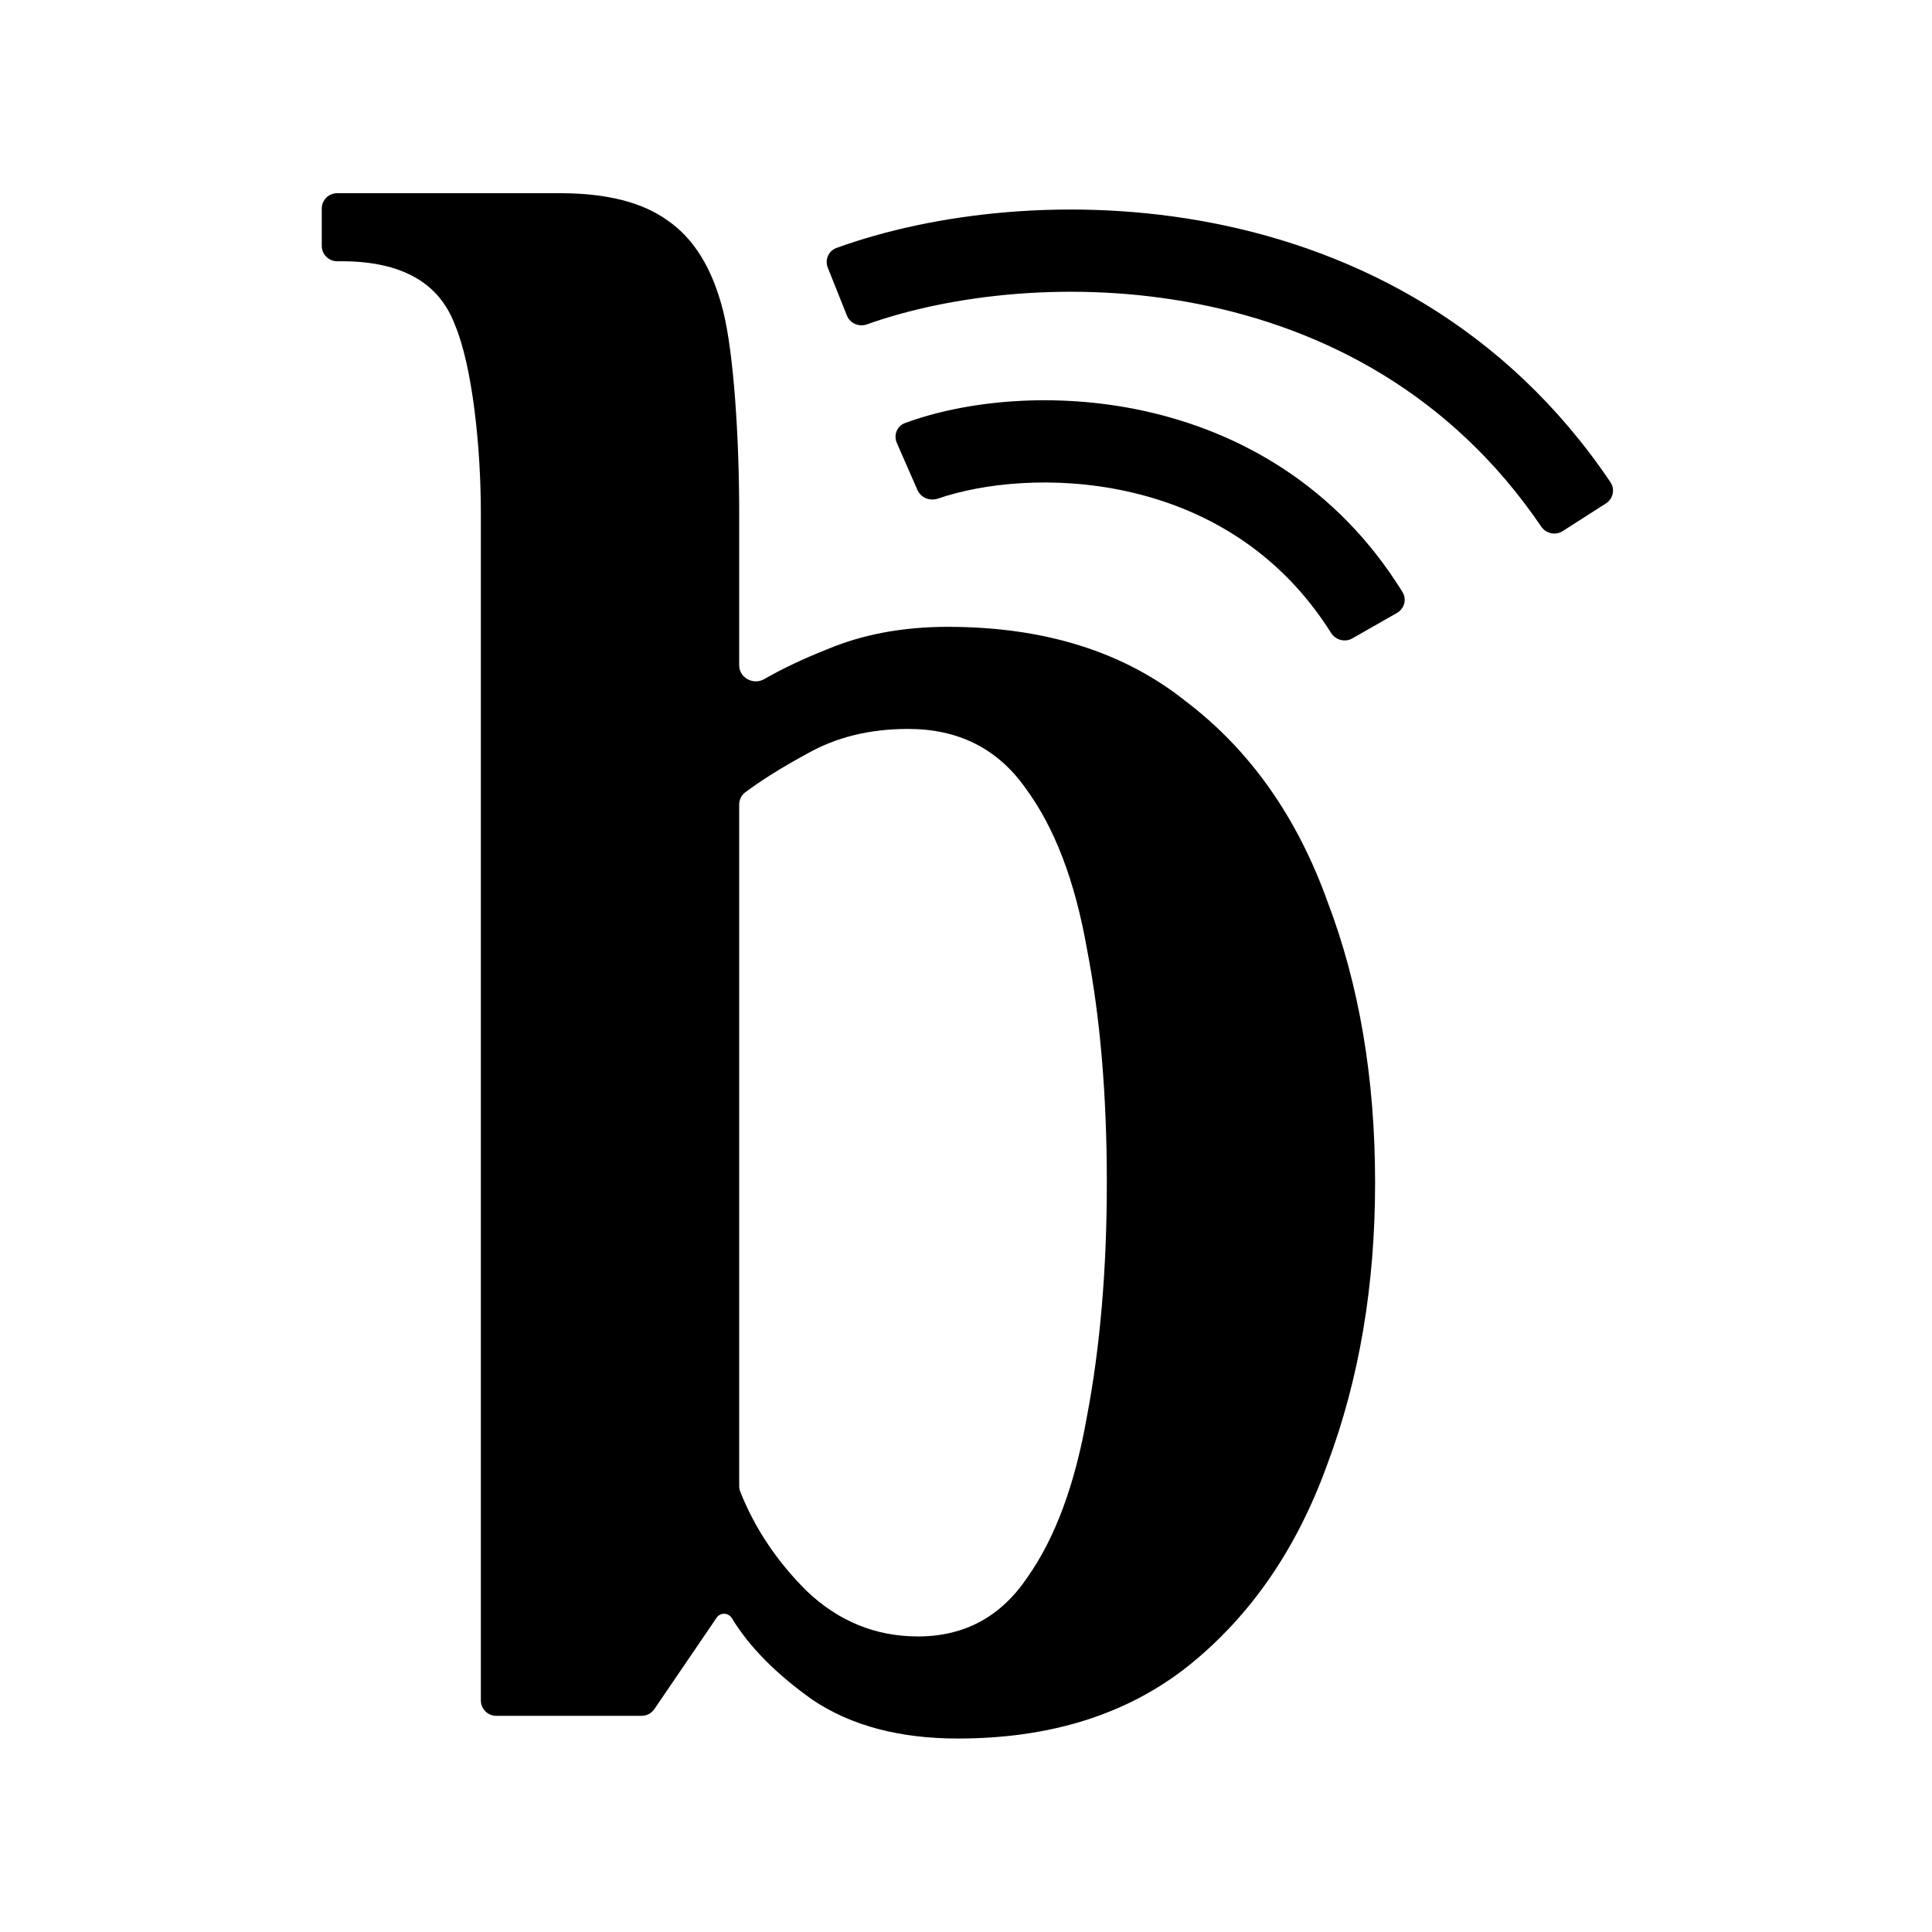
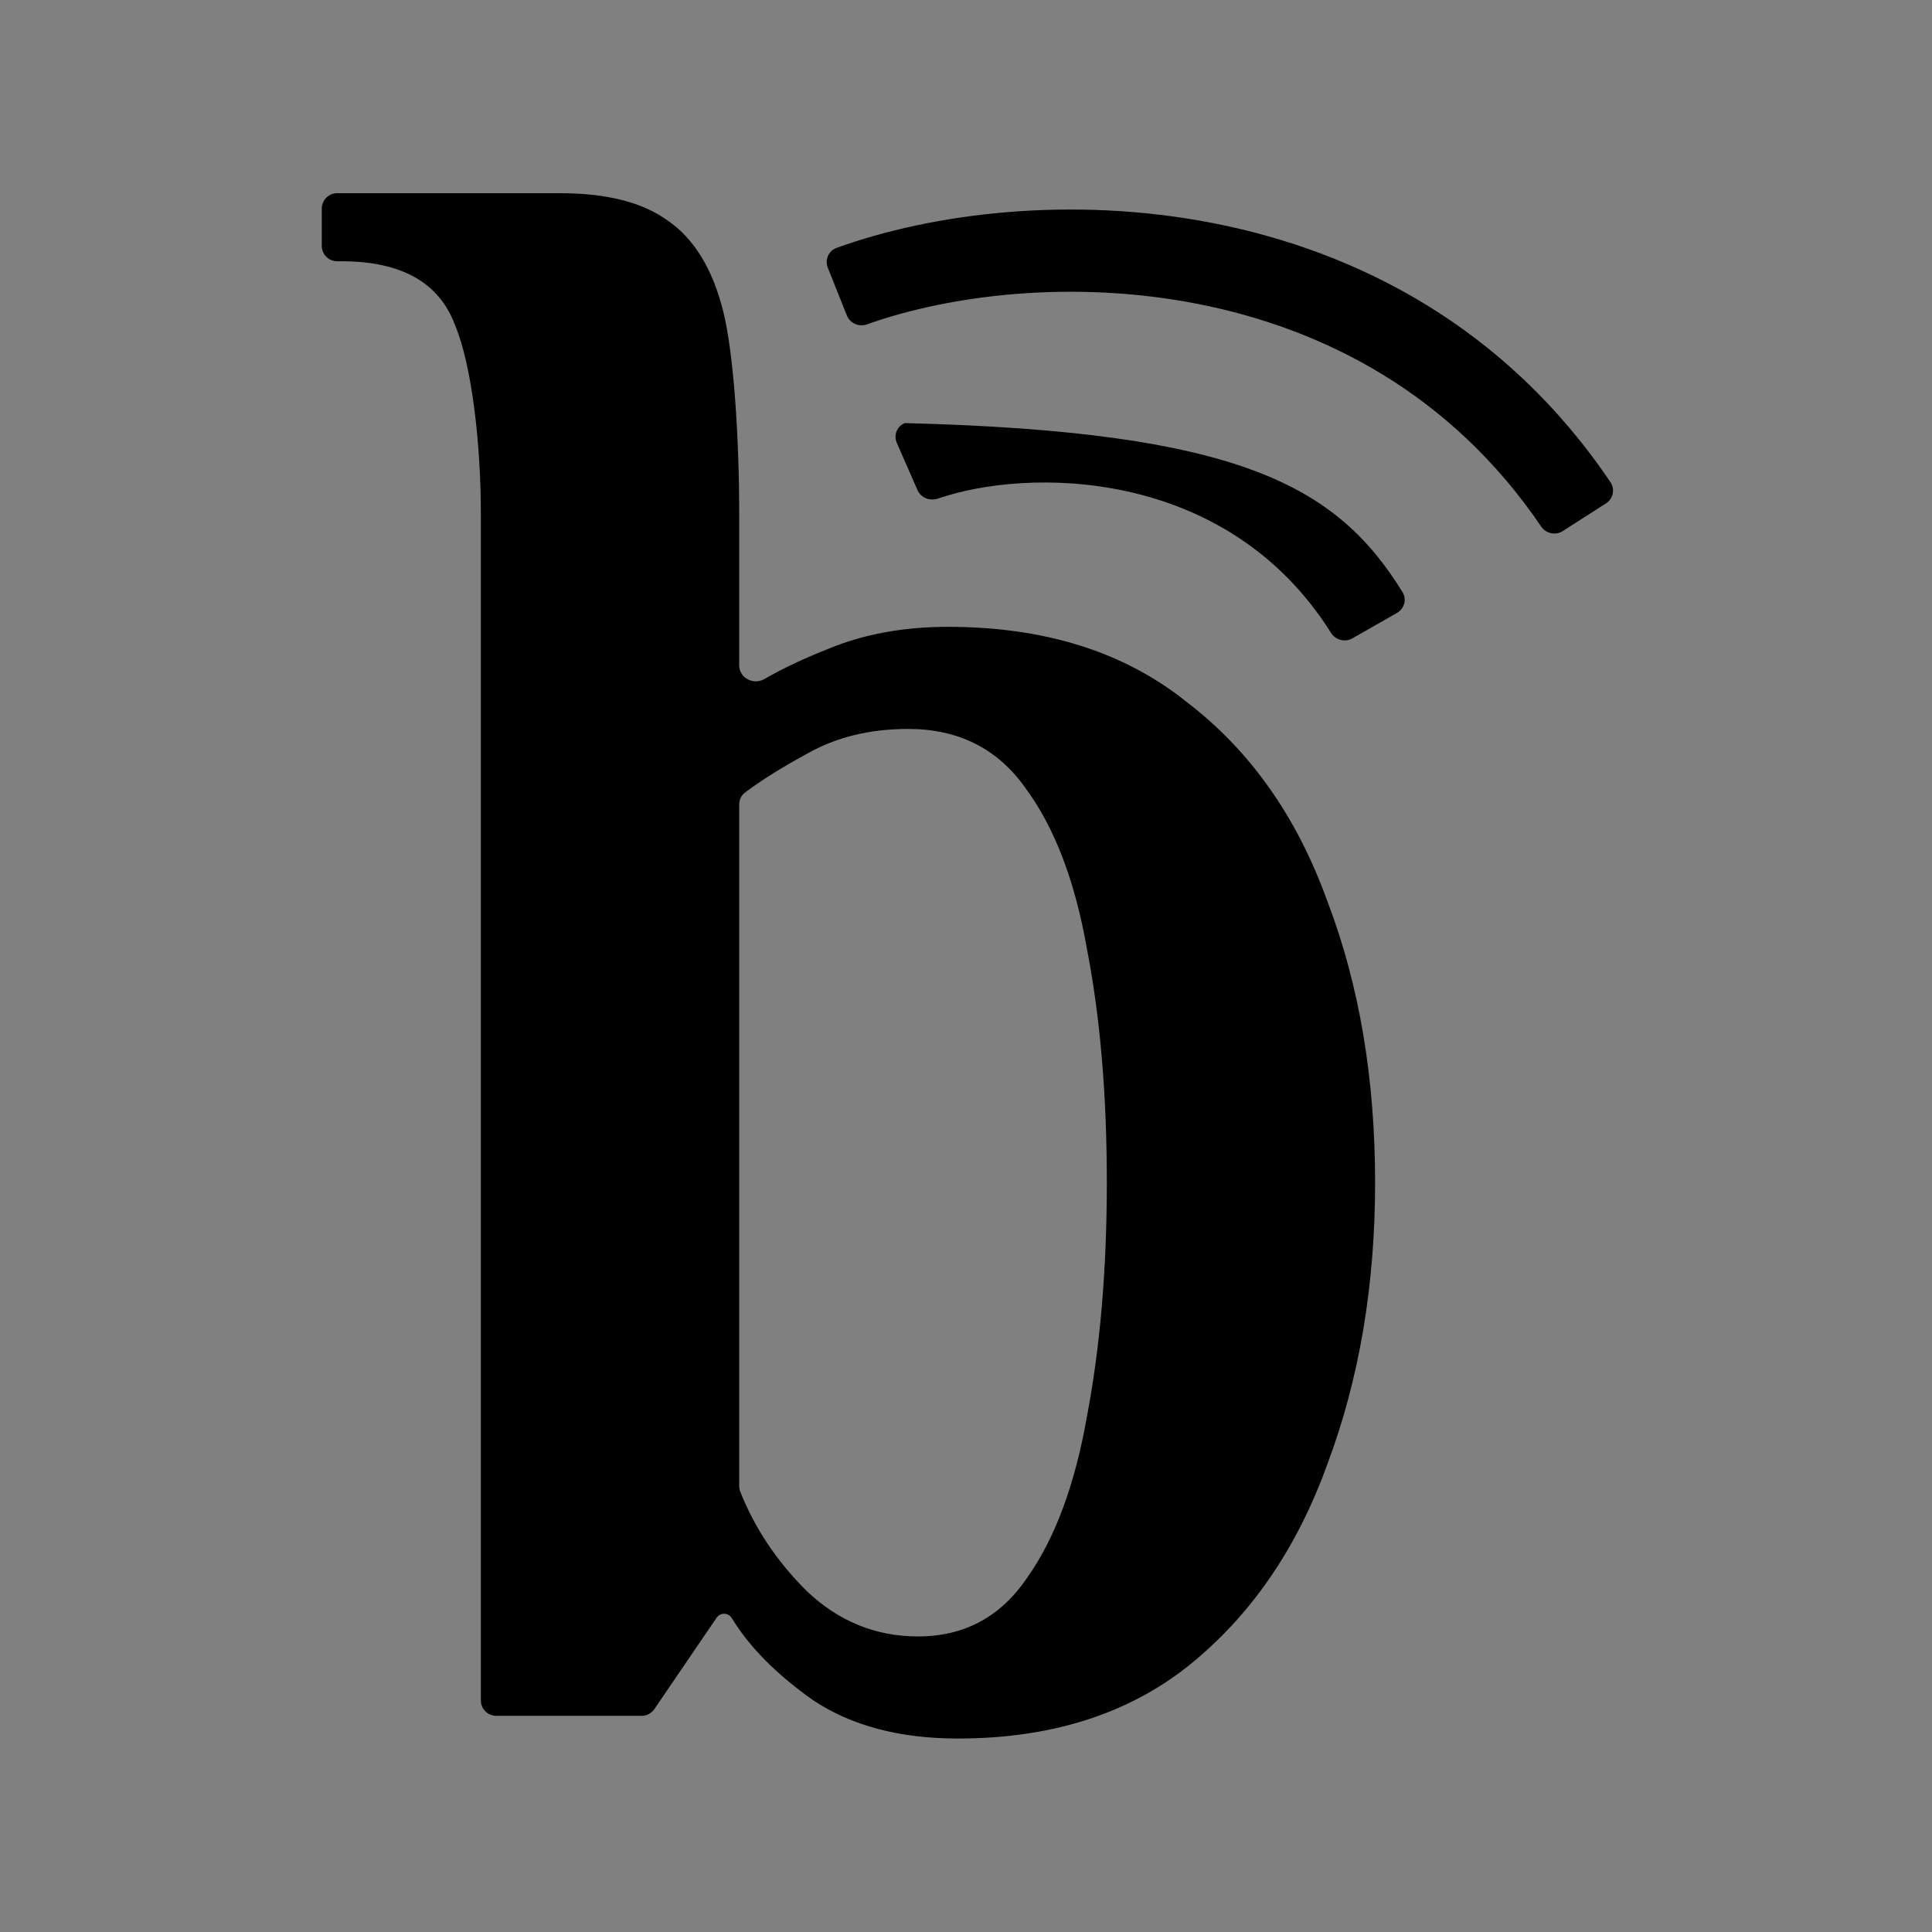
<svg xmlns="http://www.w3.org/2000/svg" xmlns:ns1="http://sodipodi.sourceforge.net/DTD/sodipodi-0.dtd" xmlns:ns2="http://www.inkscape.org/namespaces/inkscape" version="1.1" width="1000" height="1000">
  <rect width="100%" height="100%" fill="#808080" stroke="none" />
  <g clip-path="url(#SvgjsClipPath1379)">
-     <rect width="1000" height="1000" fill="#ffffff" />
    <g transform="matrix(2.658,0,0,2.658,165.116,100)">
      <svg version="1.1" width="252" height="301">
        <svg width="252" height="301" viewBox="0 0 252 301" fill="none" version="1.1" id="svg1" ns1:docname="buzzlylogo.svg" ns2:version="1.3.2 (091e20e, 2023-11-25)">
          <defs id="defs1">
            <clipPath id="SvgjsClipPath1379">
              <rect width="1000" height="1000" x="0" y="0" rx="0" ry="0" />
            </clipPath>
          </defs>
          <ns1:namedview id="namedview1" pagecolor="#ffffff" bordercolor="#000000" borderopacity="0.25" ns2:showpageshadow="2" ns2:pageopacity="0.0" ns2:pagecheckerboard="0" ns2:deskcolor="#d1d1d1" showgrid="false" ns2:zoom="4.2159468" ns2:cx="125.95035" ns2:cy="150.5" ns2:window-width="2560" ns2:window-height="1440" ns2:window-x="0" ns2:window-y="0" ns2:window-maximized="0" ns2:current-layer="svg1" />
-           <path fill-rule="evenodd" clip-rule="evenodd" d="M124.392 300.925C113.041 300.925 103.624 298.421 96.142 293.414C89.031 288.375 83.785 283.07 80.403 277.499C80.078 276.963 79.503 276.626 78.876 276.626C78.3 276.626 77.761 276.911 77.436 277.387L65.304 295.196C64.745 296.016 63.817 296.507 62.825 296.507H34.518C32.861 296.507 31.518 295.163 31.518 293.507V62.353C31.518 49.099 29.818 33.577 26.464 25.624C23.369 17.377 16.016 13.254 4.407 13.254H3.537C1.88 13.254 0.537 11.911 0.537 10.254V3C0.537 1.343 1.88 0 3.537 0H46.974C56.003 0 62.969 1.767 67.87 5.302C73.03 8.836 76.642 14.727 78.706 22.974C80.769 31.22 81.825 47.627 81.825 62.353V91.946C81.825 94.371 84.582 95.834 86.685 94.628C90.271 92.572 94.326 90.649 98.851 88.861C105.817 85.916 113.685 84.443 122.457 84.443C141.289 84.443 156.768 89.303 168.893 99.022C181.277 108.448 190.435 121.407 196.369 137.901C202.56 154.1 205.656 172.361 205.656 192.684C205.656 212.712 202.56 230.973 196.369 247.467C190.435 263.961 181.406 277.067 169.28 286.787C157.413 296.212 142.45 300.925 124.392 300.925ZM116.652 281.044C125.681 281.044 132.776 277.215 137.936 269.557C143.353 261.899 147.223 251.443 149.545 238.189C152.125 224.641 153.415 209.472 153.415 192.684C153.415 175.601 152.125 160.433 149.545 147.179C147.223 133.925 143.224 123.469 137.549 115.811C132.131 108.153 124.521 104.324 114.717 104.324C107.236 104.324 100.657 105.944 94.982 109.184C90.163 111.803 86.161 114.306 82.976 116.693C82.241 117.243 81.825 118.113 81.825 119.031V251.769C81.825 252.138 81.892 252.504 82.028 252.847C84.87 260.002 89.188 266.456 94.982 272.208C101.173 278.098 108.397 281.044 116.652 281.044ZM157.237 58.037C143.026 54.935 129.284 56.459 120.536 59.467C118.969 60.006 117.204 59.32 116.539 57.803L112.522 48.632C111.857 47.114 112.544 45.34 114.098 44.765C125.888 40.407 143.204 38.584 160.652 42.394C179.068 46.415 198.117 56.834 210.989 77.67C211.86 79.079 211.355 80.918 209.916 81.738L201.218 86.696C199.778 87.516 197.95 87.007 197.067 85.606C186.851 69.383 172.021 61.265 157.237 58.037ZM106.708 25.541C122.785 19.816 146.688 16.798 170.974 21.529C195.715 26.349 220.482 39.115 238 64.918C238.931 66.288 240.783 66.698 242.178 65.805L250.611 60.408C252.006 59.515 252.415 57.654 251.489 56.28C231.178 26.138 202.254 11.31 174.036 5.812C146.648 0.477 119.572 3.838 100.767 10.662C99.21 11.227 98.467 12.975 99.081 14.513L102.792 23.812C103.406 25.351 105.147 26.097 106.708 25.541Z" fill="black" id="path1" />
+           <path fill-rule="evenodd" clip-rule="evenodd" d="M124.392 300.925C113.041 300.925 103.624 298.421 96.142 293.414C89.031 288.375 83.785 283.07 80.403 277.499C80.078 276.963 79.503 276.626 78.876 276.626C78.3 276.626 77.761 276.911 77.436 277.387L65.304 295.196C64.745 296.016 63.817 296.507 62.825 296.507H34.518C32.861 296.507 31.518 295.163 31.518 293.507V62.353C31.518 49.099 29.818 33.577 26.464 25.624C23.369 17.377 16.016 13.254 4.407 13.254H3.537C1.88 13.254 0.537 11.911 0.537 10.254V3C0.537 1.343 1.88 0 3.537 0H46.974C56.003 0 62.969 1.767 67.87 5.302C73.03 8.836 76.642 14.727 78.706 22.974C80.769 31.22 81.825 47.627 81.825 62.353V91.946C81.825 94.371 84.582 95.834 86.685 94.628C90.271 92.572 94.326 90.649 98.851 88.861C105.817 85.916 113.685 84.443 122.457 84.443C141.289 84.443 156.768 89.303 168.893 99.022C181.277 108.448 190.435 121.407 196.369 137.901C202.56 154.1 205.656 172.361 205.656 192.684C205.656 212.712 202.56 230.973 196.369 247.467C190.435 263.961 181.406 277.067 169.28 286.787C157.413 296.212 142.45 300.925 124.392 300.925ZM116.652 281.044C125.681 281.044 132.776 277.215 137.936 269.557C143.353 261.899 147.223 251.443 149.545 238.189C152.125 224.641 153.415 209.472 153.415 192.684C153.415 175.601 152.125 160.433 149.545 147.179C147.223 133.925 143.224 123.469 137.549 115.811C132.131 108.153 124.521 104.324 114.717 104.324C107.236 104.324 100.657 105.944 94.982 109.184C90.163 111.803 86.161 114.306 82.976 116.693C82.241 117.243 81.825 118.113 81.825 119.031V251.769C81.825 252.138 81.892 252.504 82.028 252.847C84.87 260.002 89.188 266.456 94.982 272.208C101.173 278.098 108.397 281.044 116.652 281.044ZM157.237 58.037C143.026 54.935 129.284 56.459 120.536 59.467C118.969 60.006 117.204 59.32 116.539 57.803L112.522 48.632C111.857 47.114 112.544 45.34 114.098 44.765C179.068 46.415 198.117 56.834 210.989 77.67C211.86 79.079 211.355 80.918 209.916 81.738L201.218 86.696C199.778 87.516 197.95 87.007 197.067 85.606C186.851 69.383 172.021 61.265 157.237 58.037ZM106.708 25.541C122.785 19.816 146.688 16.798 170.974 21.529C195.715 26.349 220.482 39.115 238 64.918C238.931 66.288 240.783 66.698 242.178 65.805L250.611 60.408C252.006 59.515 252.415 57.654 251.489 56.28C231.178 26.138 202.254 11.31 174.036 5.812C146.648 0.477 119.572 3.838 100.767 10.662C99.21 11.227 98.467 12.975 99.081 14.513L102.792 23.812C103.406 25.351 105.147 26.097 106.708 25.541Z" fill="black" id="path1" />
        </svg>
      </svg>
    </g>
  </g>
</svg>